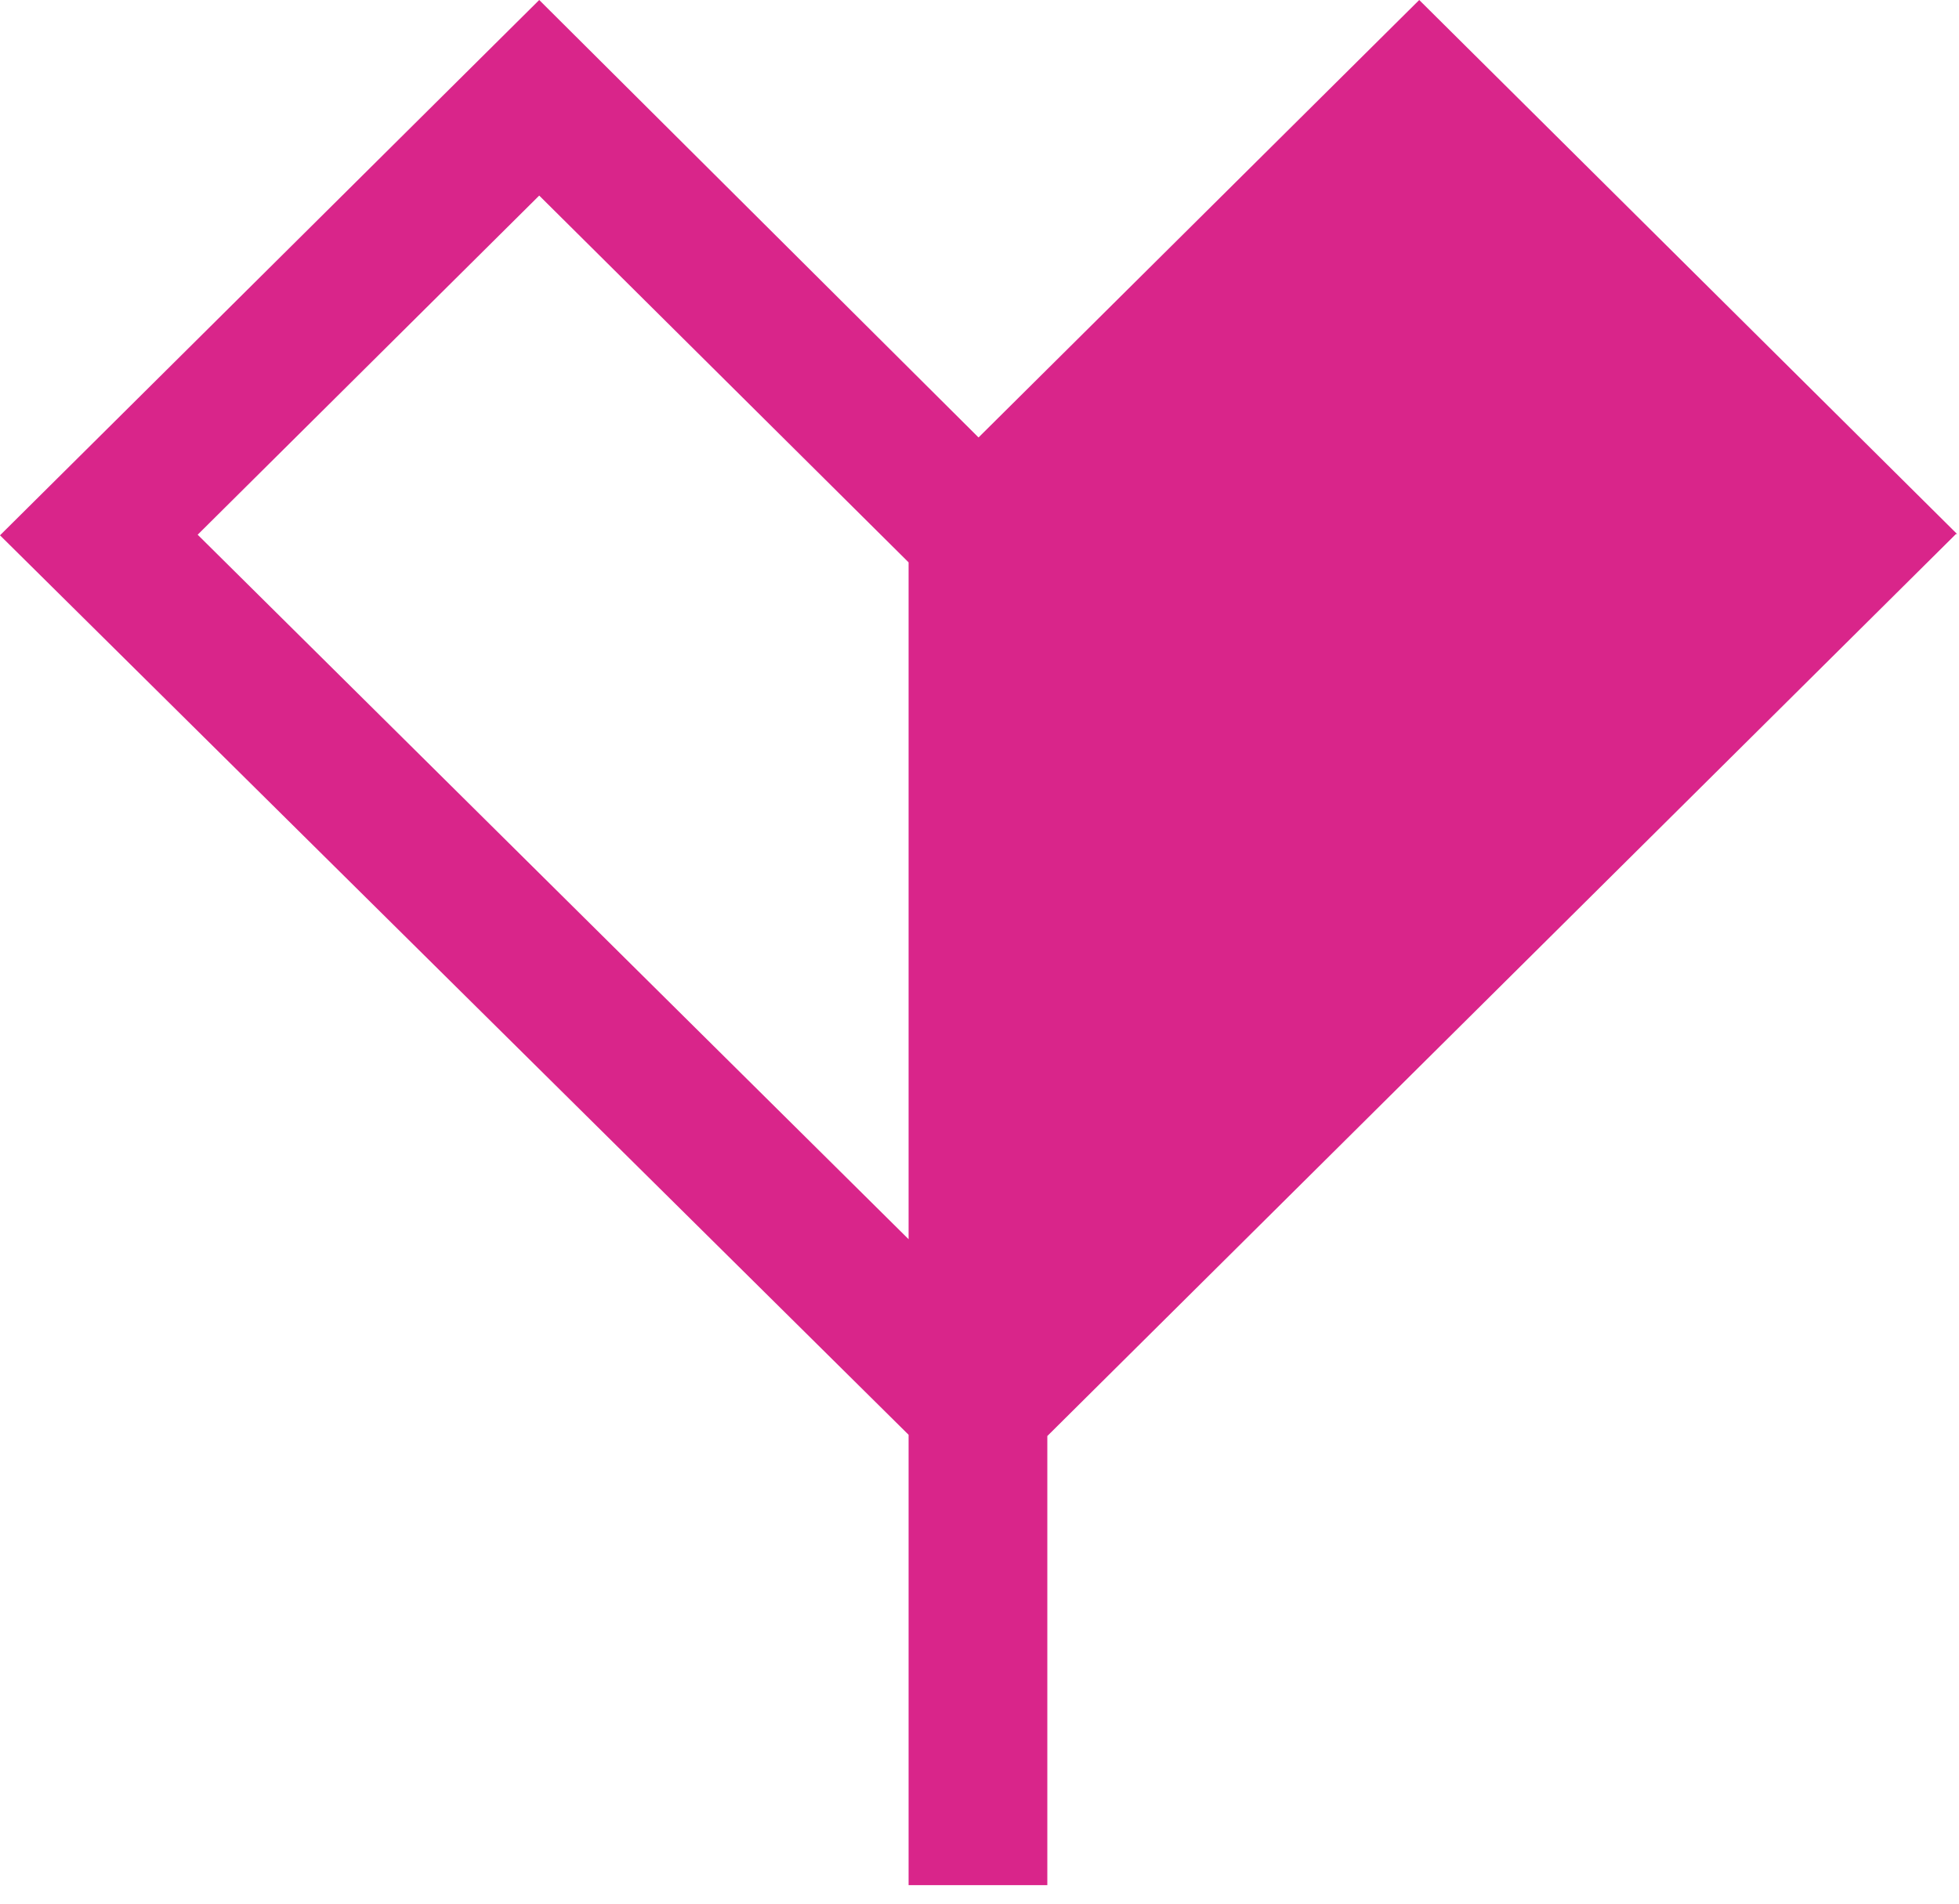
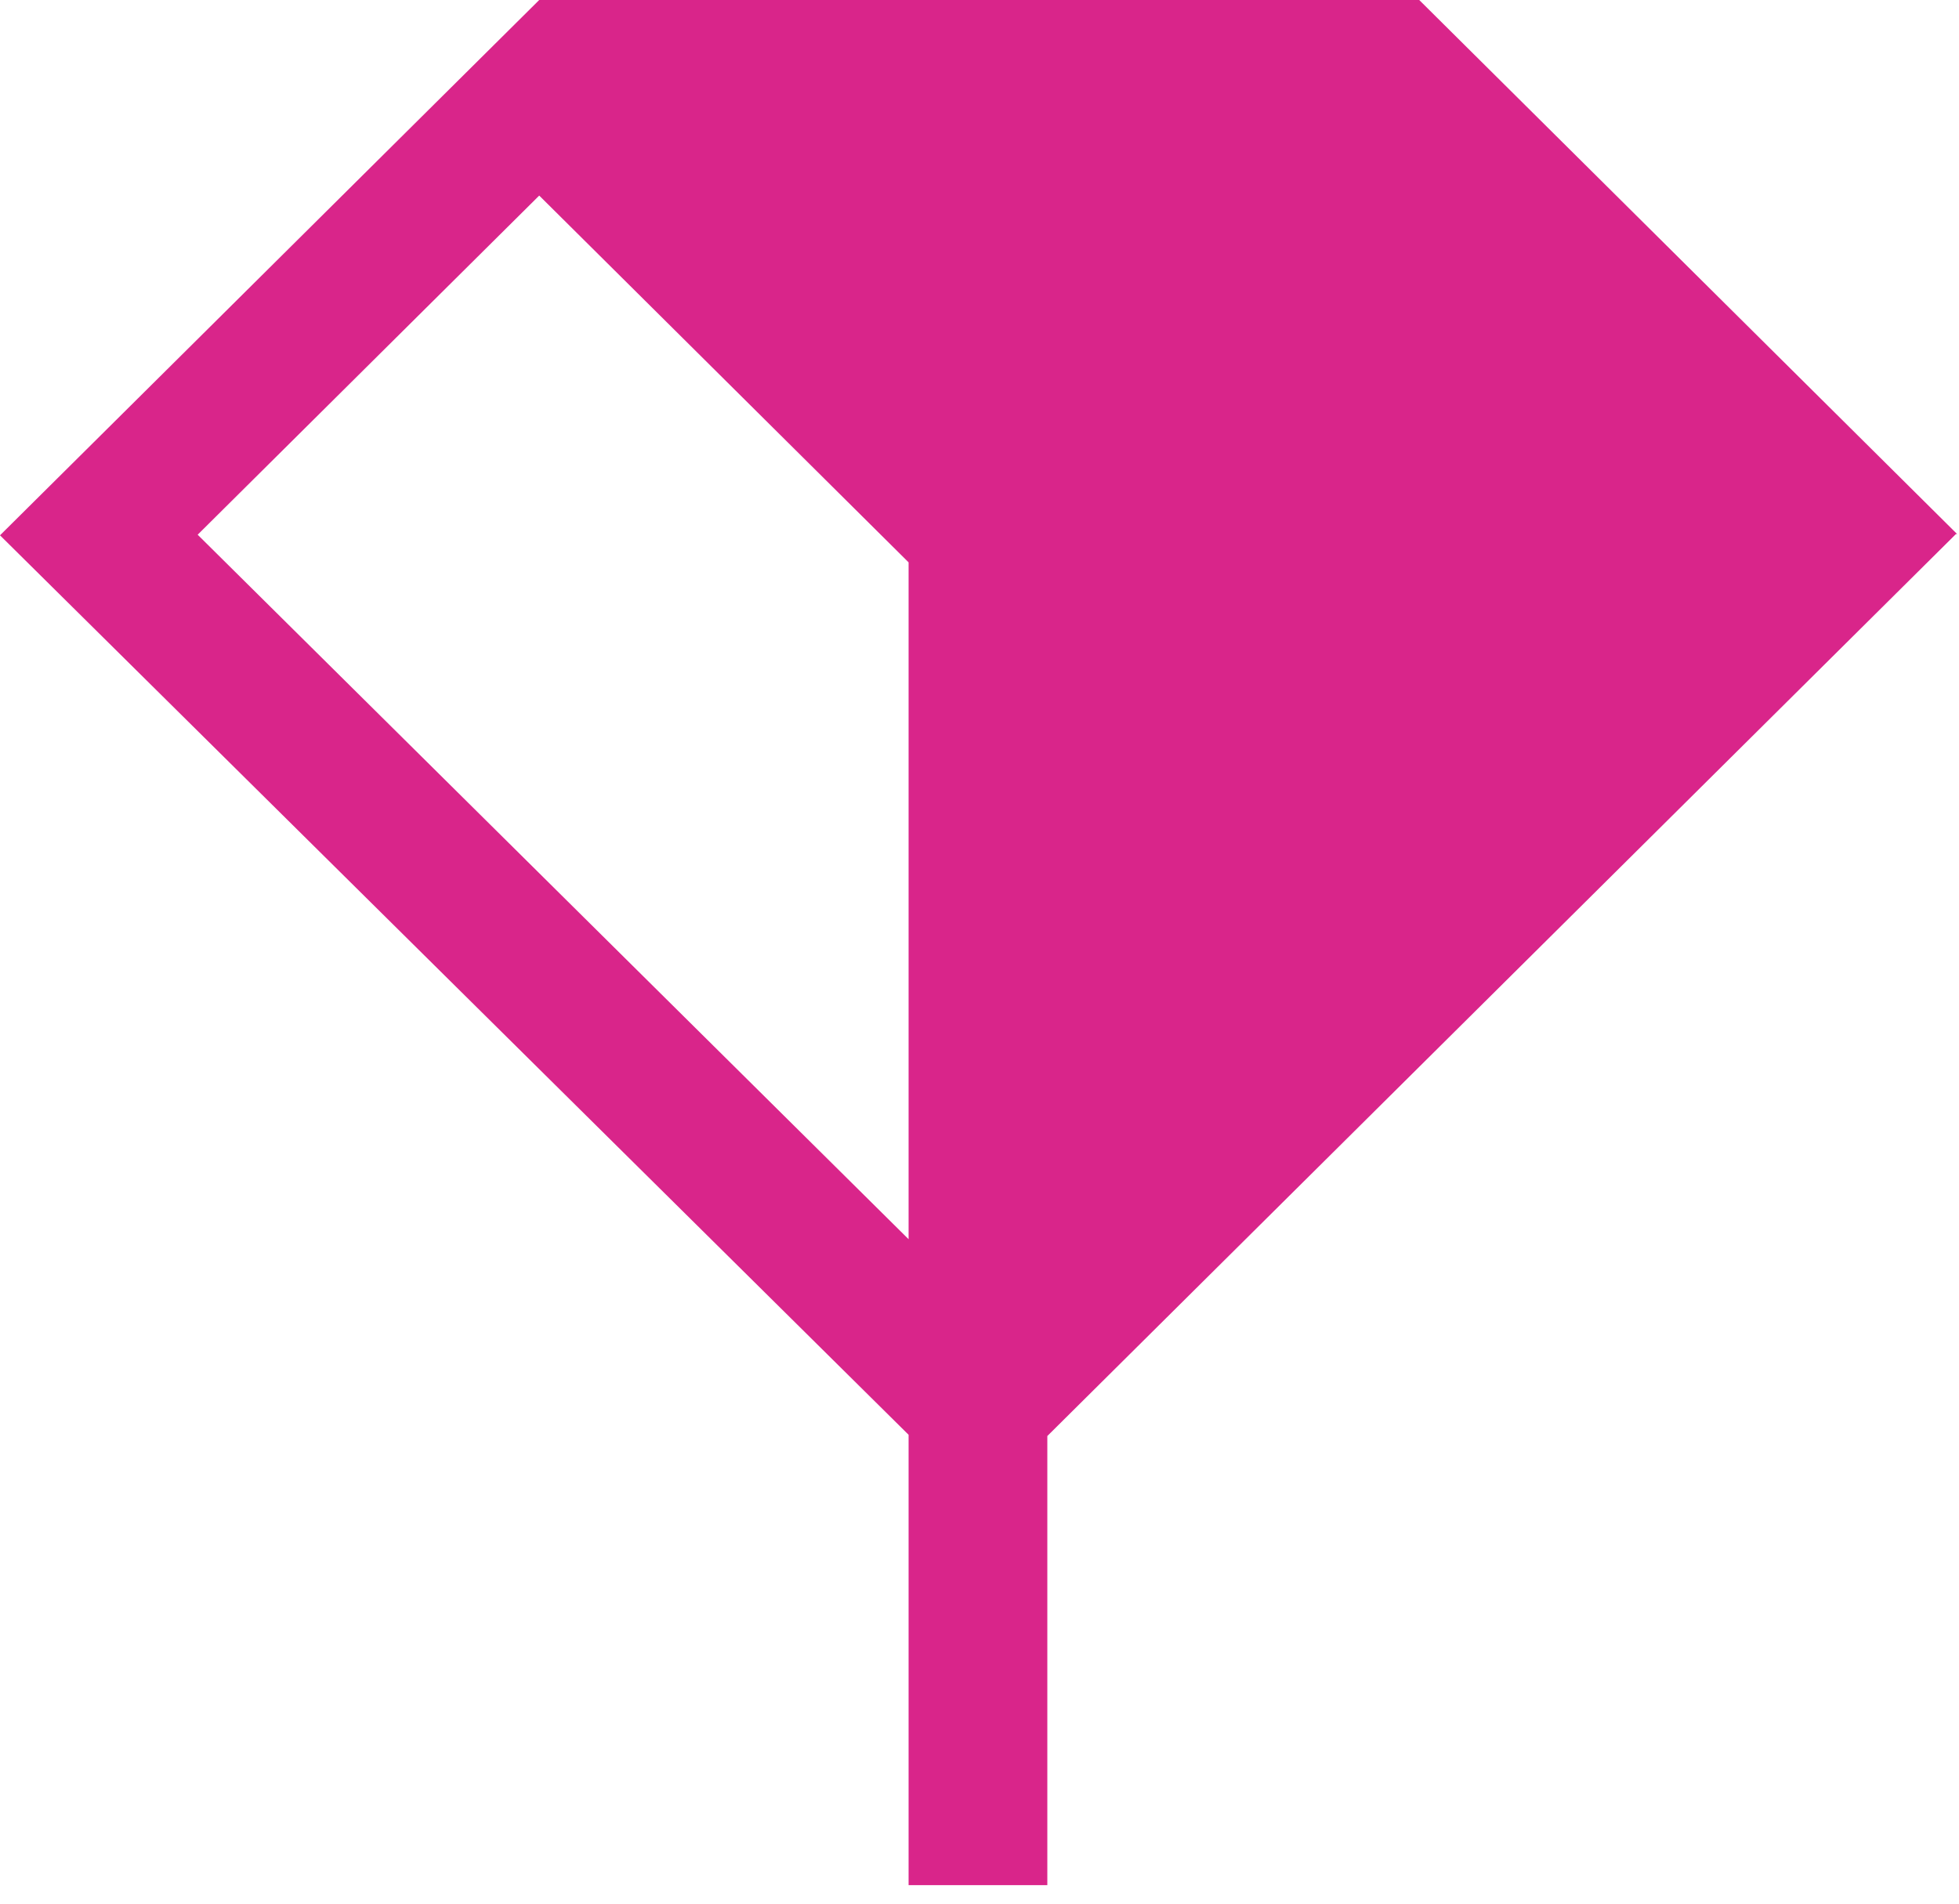
<svg xmlns="http://www.w3.org/2000/svg" version="1.1" width="71" height="69">
  <svg width="71" height="69" viewBox="0 0 71 69" fill="none">
-     <path d="M51.437 0L35.465 15.856L19.543 0L0 19.403L32.93 52.005V68.329H37.958V52.05L70.888 19.358H70.933L51.437 0ZM32.93 44.916L7.164 19.381L19.543 7.089L32.93 20.383V44.916Z" fill="#D9258A" />
+     <path d="M51.437 0L19.543 0L0 19.403L32.93 52.005V68.329H37.958V52.05L70.888 19.358H70.933L51.437 0ZM32.93 44.916L7.164 19.381L19.543 7.089L32.93 20.383V44.916Z" fill="#D9258A" />
  </svg>
  <style>@media (prefers-color-scheme: light) { :root { filter: none; } }
@media (prefers-color-scheme: dark) { :root { filter: none; } }
</style>
</svg>